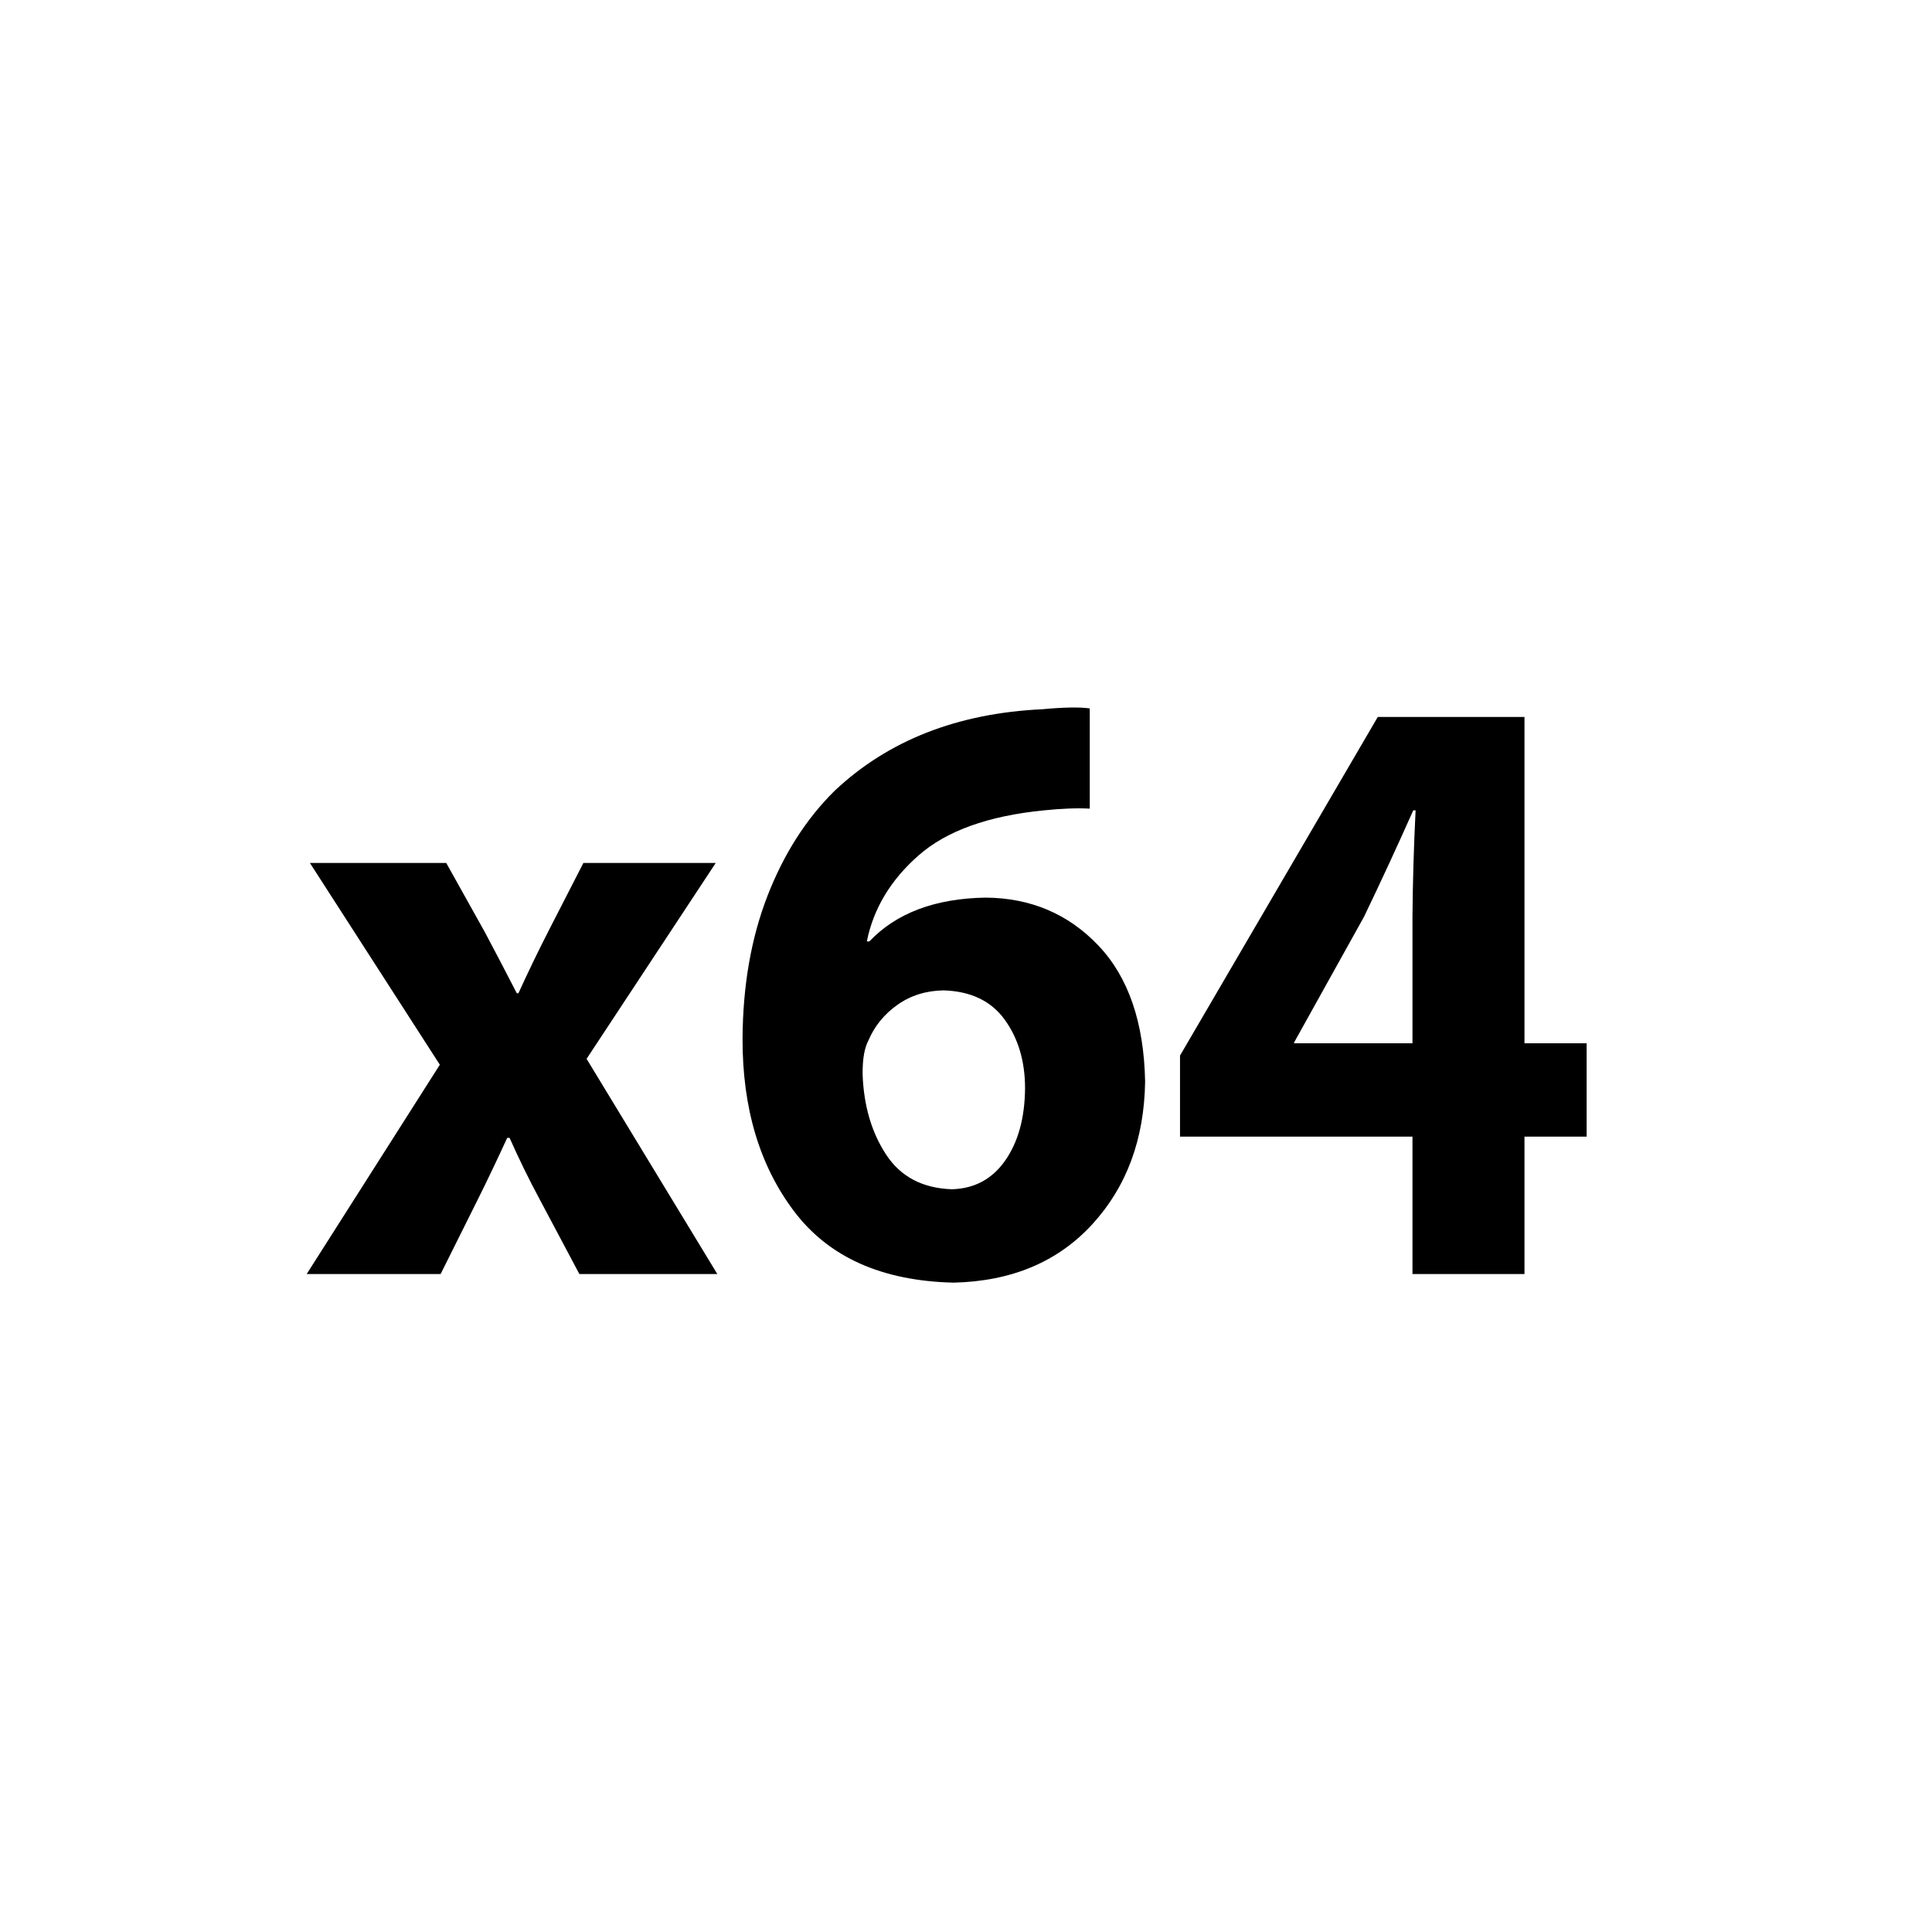
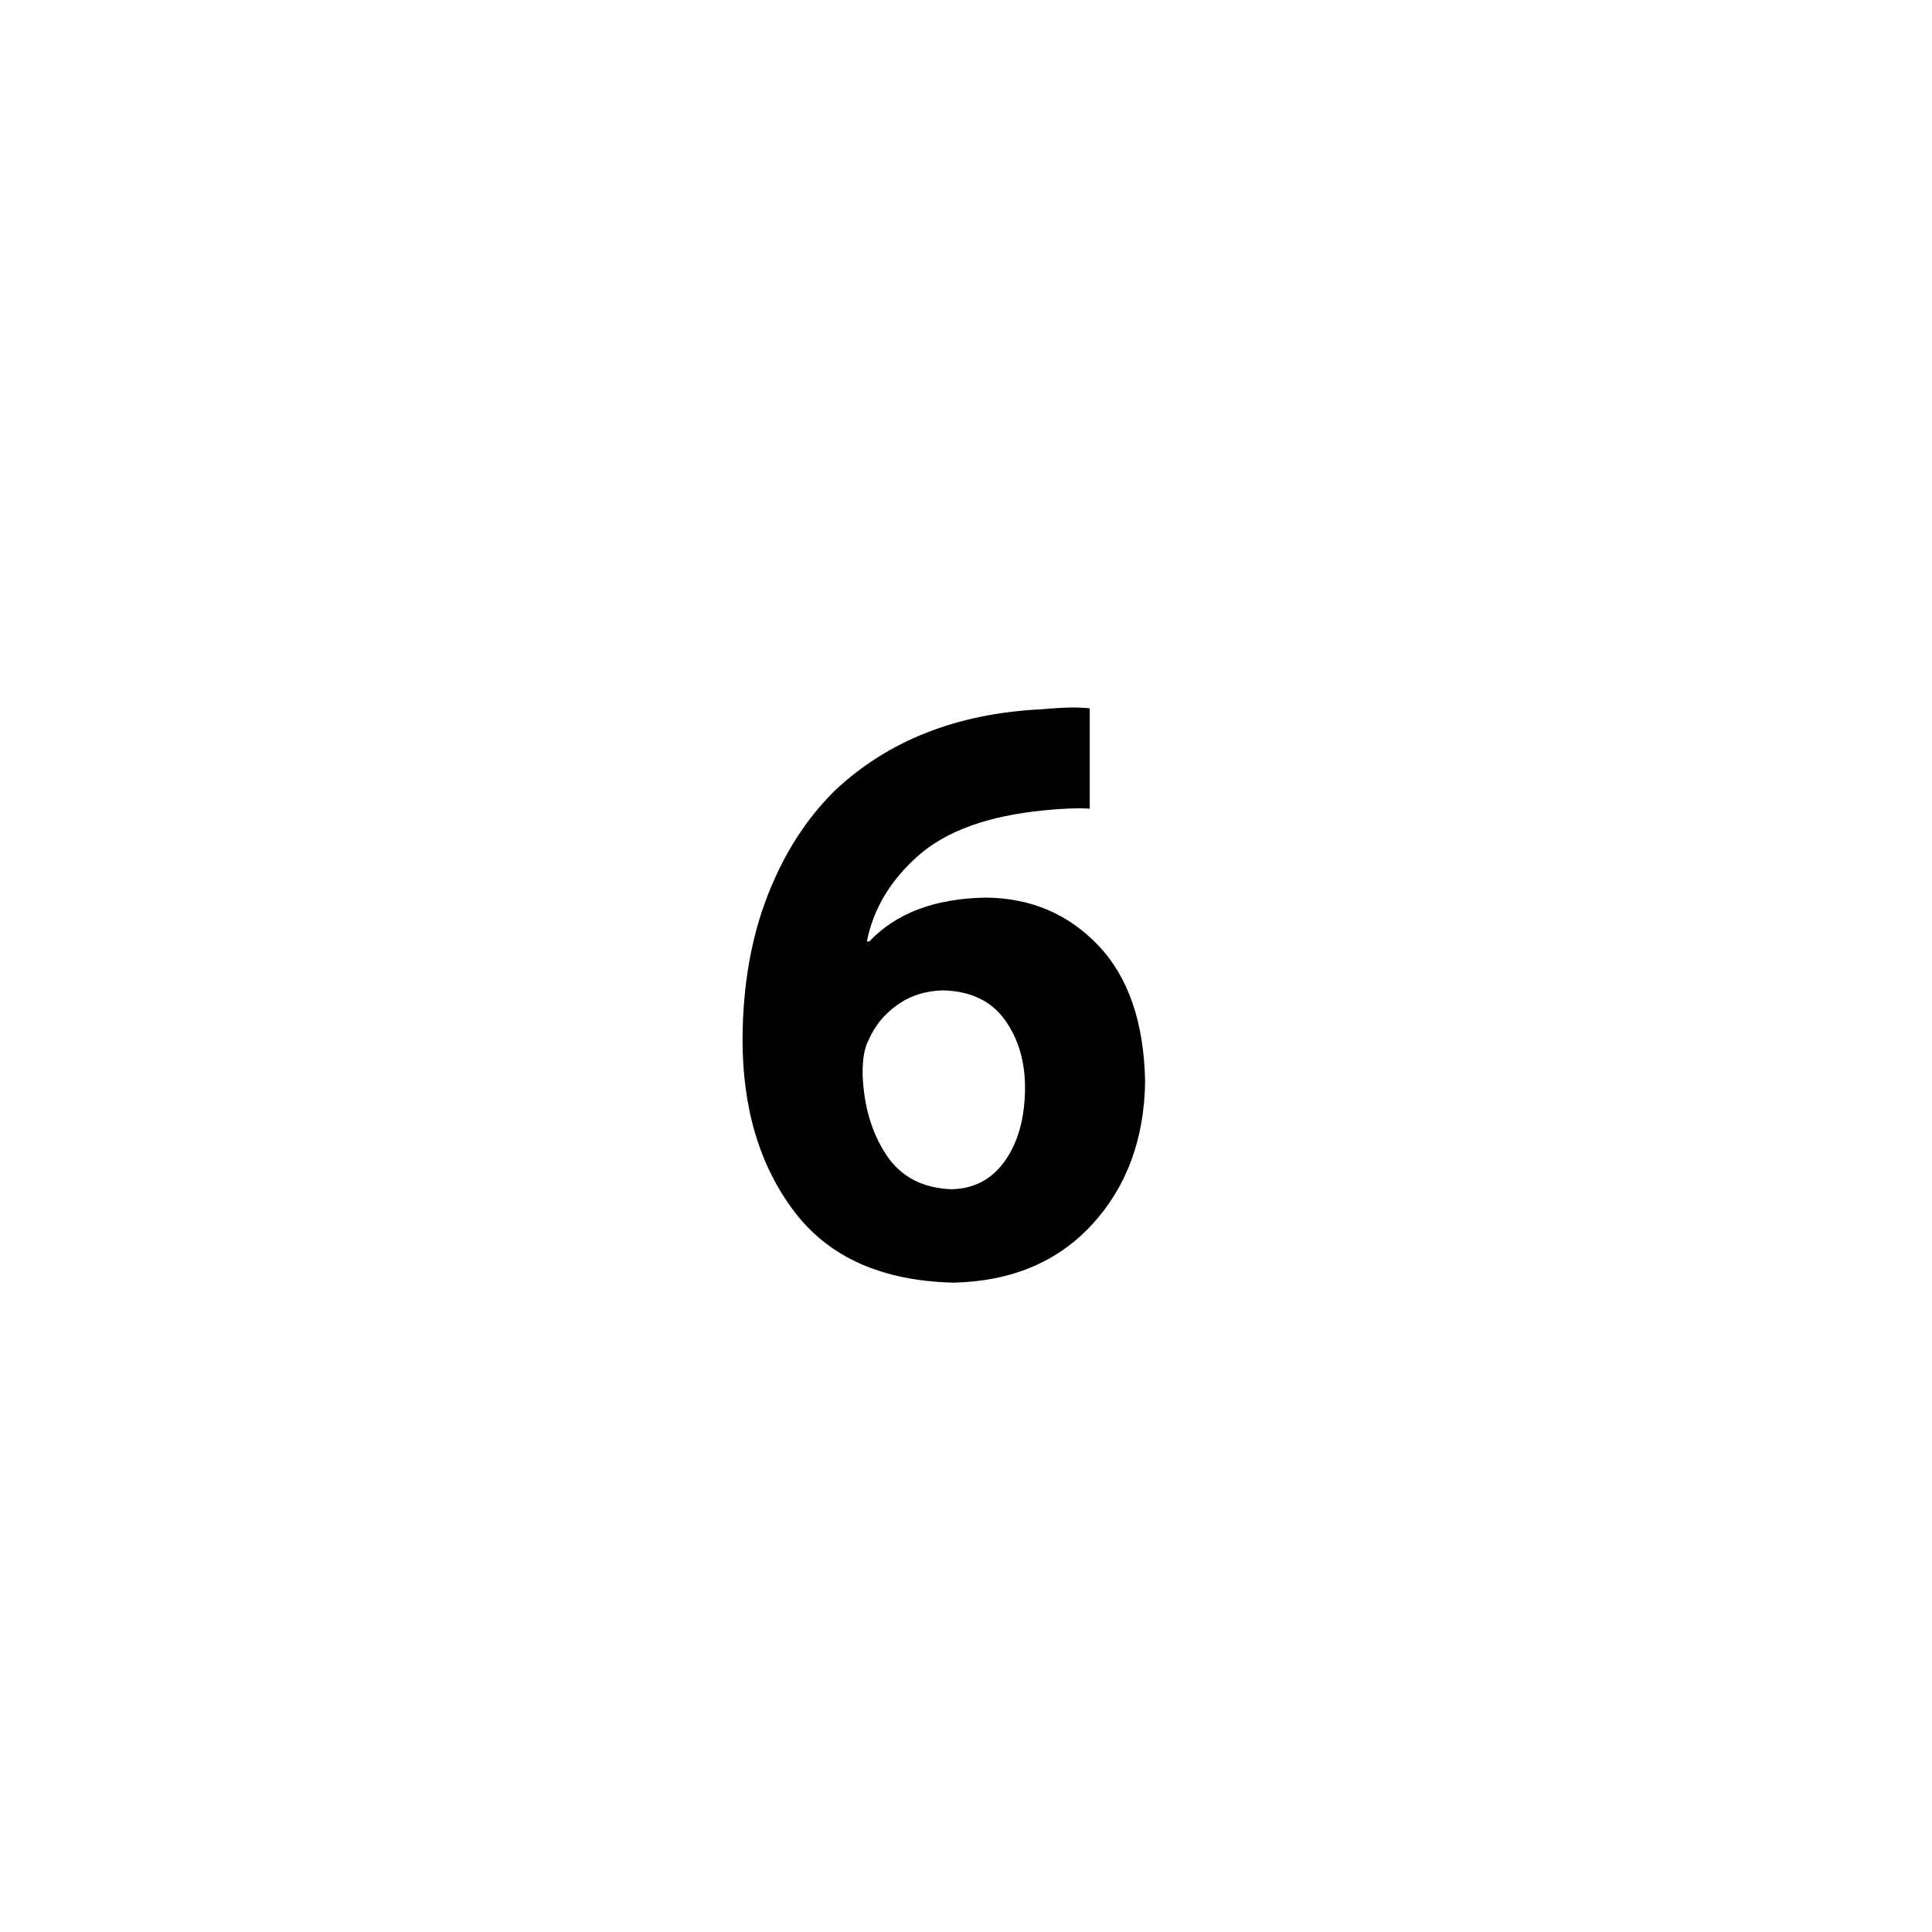
<svg xmlns="http://www.w3.org/2000/svg" width="800px" height="800px" viewBox="0 0 76 76" version="1.1" baseProfile="full" enable-background="new 0 0 76.00 76.00" xml:space="preserve">
  <g>
-     <path fill="#000000" fill-opacity="1" stroke-width="0.2" stroke-linejoin="round" d="M 12.191,33.947L 17.302,41.884L 12.064,50.118L 17.333,50.118L 18.784,47.208C 19.174,46.425 19.563,45.609 19.952,44.761L 20.046,44.761C 20.415,45.593 20.814,46.409 21.245,47.208L 22.791,50.118L 28.218,50.118L 23.075,41.652L 28.155,33.947L 22.949,33.947L 21.592,36.593C 21.193,37.37 20.793,38.197 20.393,39.073L 20.33,39.073C 19.925,38.285 19.505,37.48 19.068,36.659L 17.554,33.947L 12.191,33.947 Z " />
    <path fill="#000000" fill-opacity="1" stroke-width="0.2" stroke-linejoin="round" d="M 42.868,27.867C 42.459,27.81 41.836,27.822 40.998,27.9C 37.66,28.058 34.94,29.125 32.838,31.102C 31.715,32.209 30.833,33.589 30.191,35.242C 29.549,36.895 29.222,38.766 29.21,40.854C 29.203,43.591 29.881,45.859 31.244,47.658C 32.607,49.457 34.695,50.389 37.509,50.456C 39.792,50.403 41.611,49.639 42.965,48.163C 44.319,46.687 45.013,44.813 45.046,42.543C 45,40.215 44.386,38.431 43.203,37.19C 42.02,35.949 40.541,35.322 38.767,35.31C 36.78,35.344 35.257,35.918 34.198,37.033L 34.099,37.033C 34.359,35.741 35.038,34.612 36.136,33.648C 37.233,32.684 38.874,32.094 41.059,31.878C 41.769,31.805 42.373,31.782 42.868,31.81L 42.868,27.867 Z M 37.443,46.782C 36.289,46.743 35.426,46.288 34.856,45.416C 34.285,44.546 33.978,43.496 33.933,42.267C 33.927,41.664 34.005,41.216 34.165,40.923C 34.405,40.359 34.785,39.894 35.303,39.527C 35.821,39.161 36.424,38.971 37.111,38.959C 38.187,38.99 38.991,39.375 39.524,40.113C 40.057,40.851 40.324,41.753 40.323,42.819C 40.312,43.979 40.052,44.924 39.541,45.654C 39.03,46.383 38.33,46.759 37.443,46.782 Z " />
-     <path fill="#000000" fill-opacity="1" stroke-width="0.2" stroke-linejoin="round" d="M 59.969,50.118L 59.969,44.713L 62.414,44.713L 62.414,41.04L 59.969,41.04L 59.969,28.204L 54.198,28.204L 46.419,41.523L 46.419,44.713L 55.563,44.713L 55.563,50.118L 59.969,50.118 Z M 50.896,41.04L 50.927,40.971L 53.658,36.061C 54.32,34.684 54.965,33.29 55.594,31.878L 55.686,31.878C 55.614,33.324 55.574,34.719 55.563,36.061L 55.563,41.04L 50.896,41.04 Z " />
  </g>
</svg>